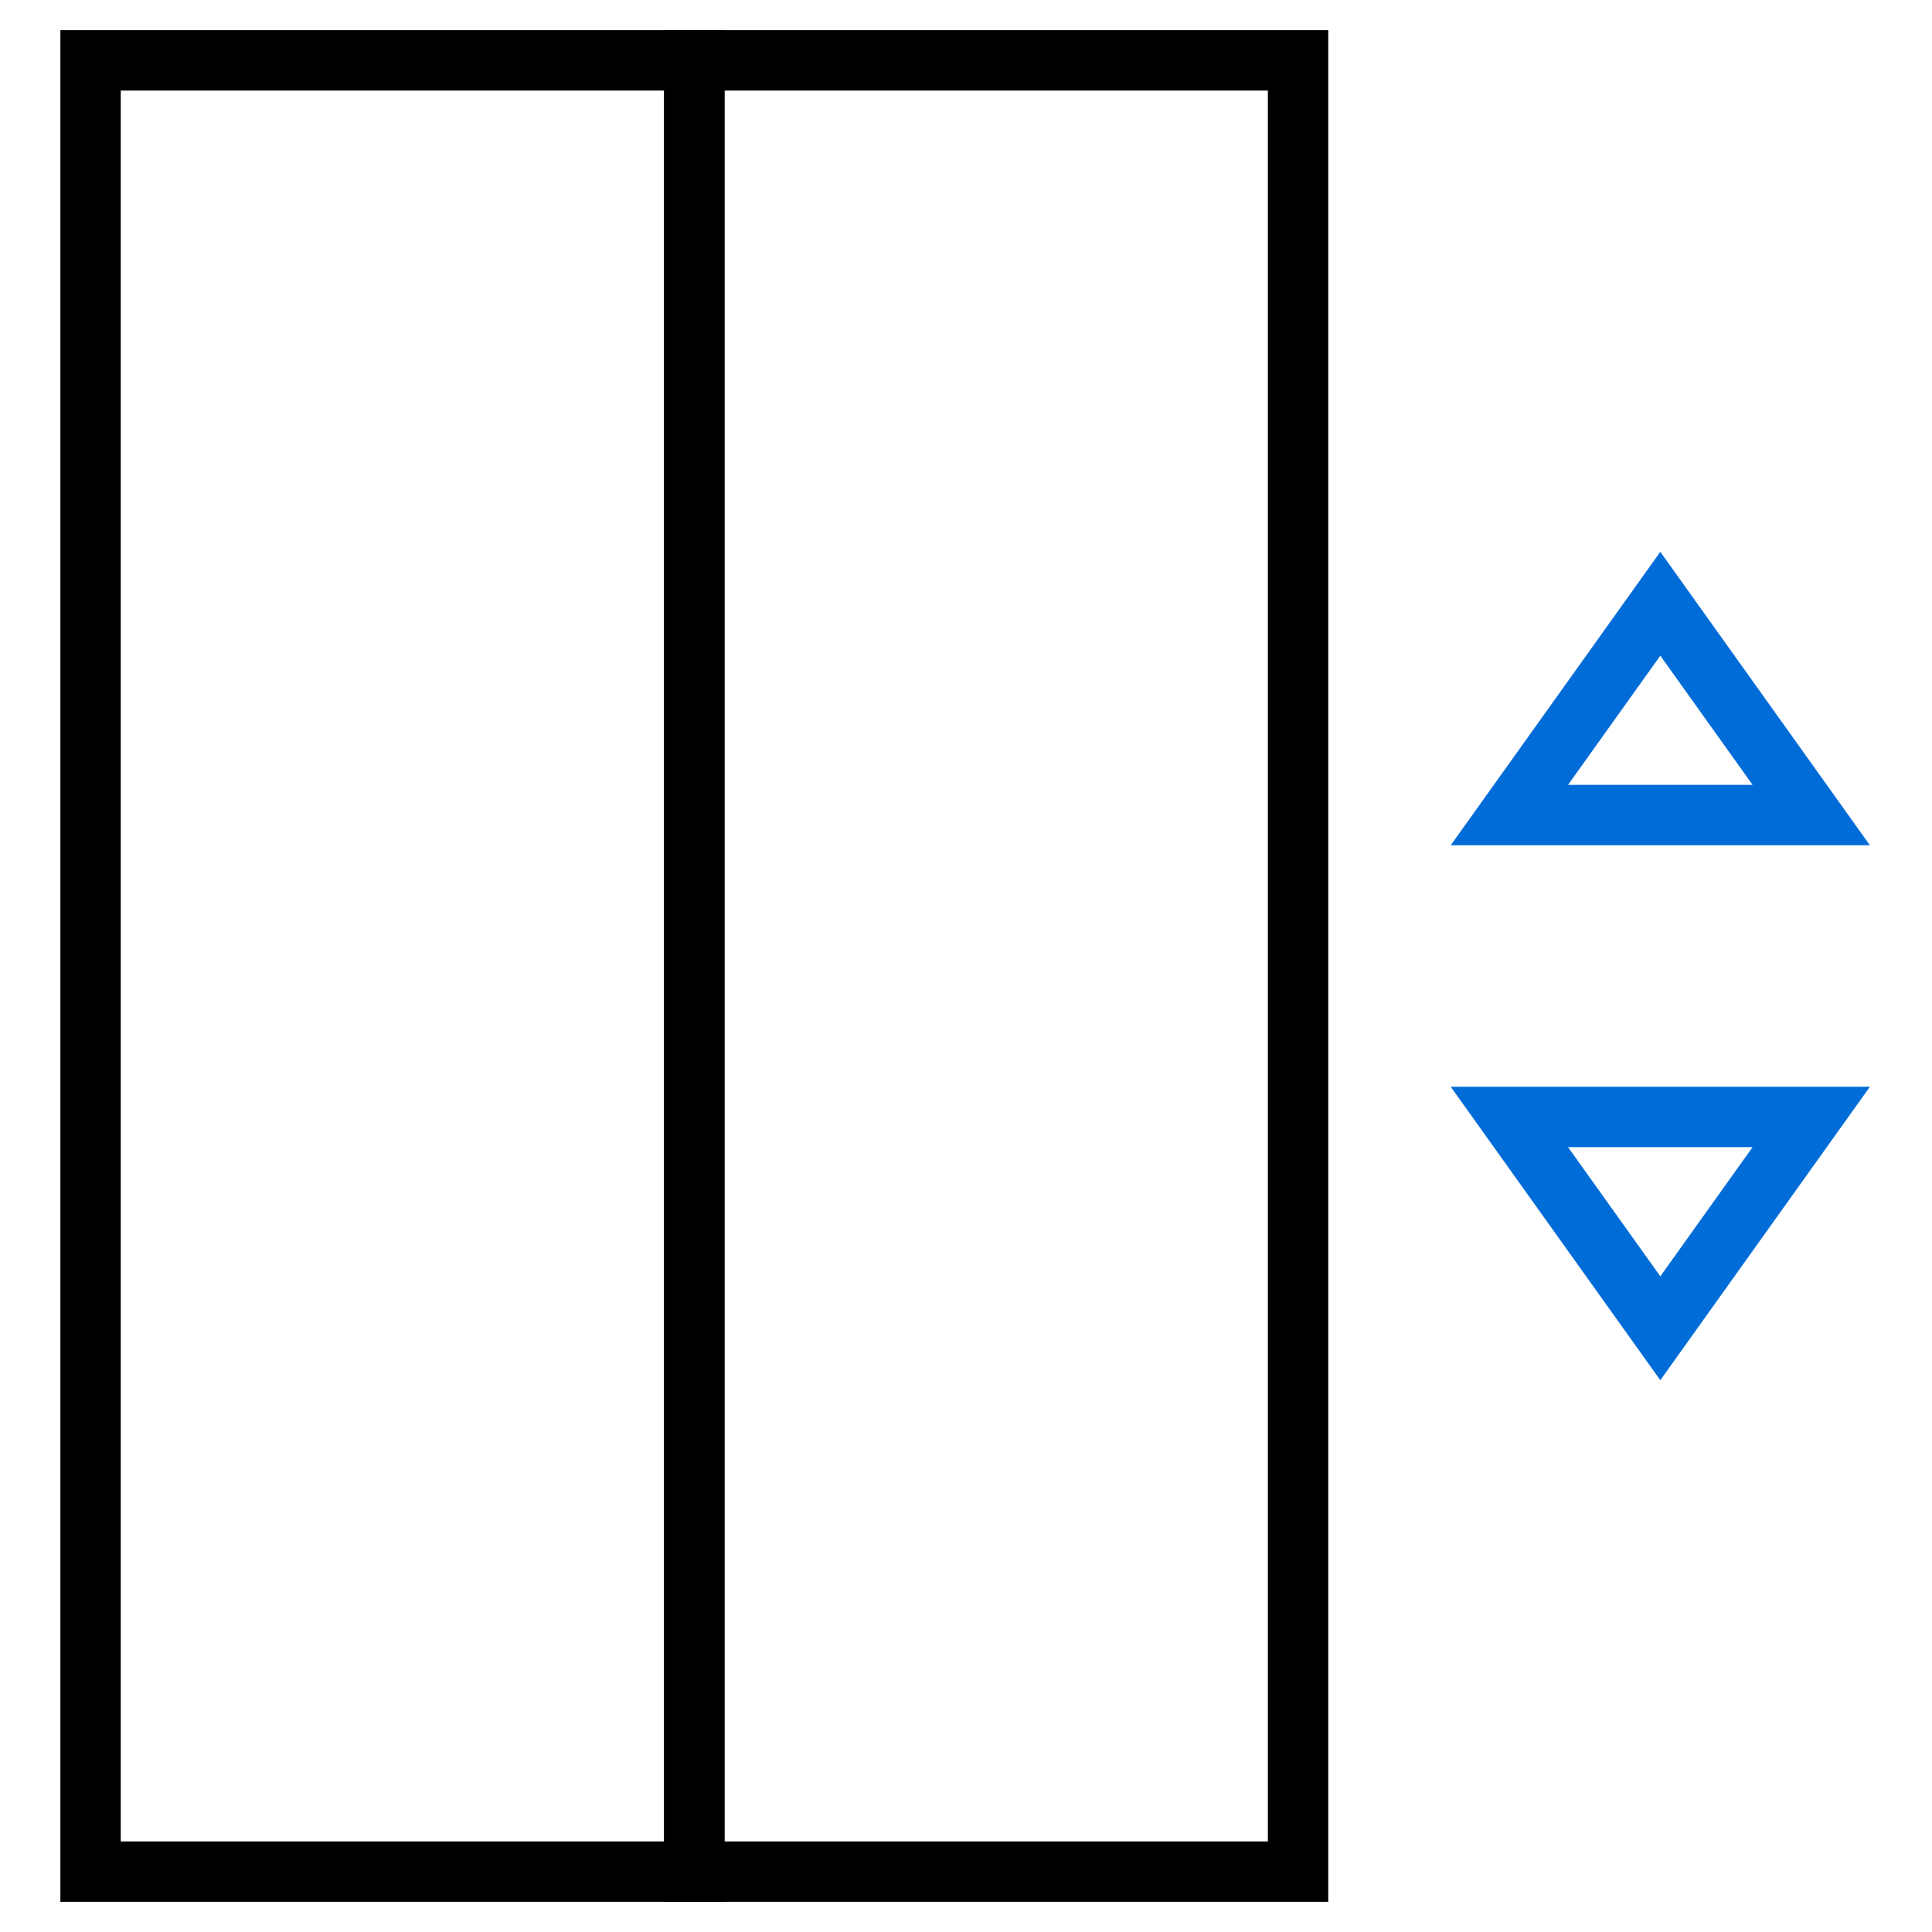
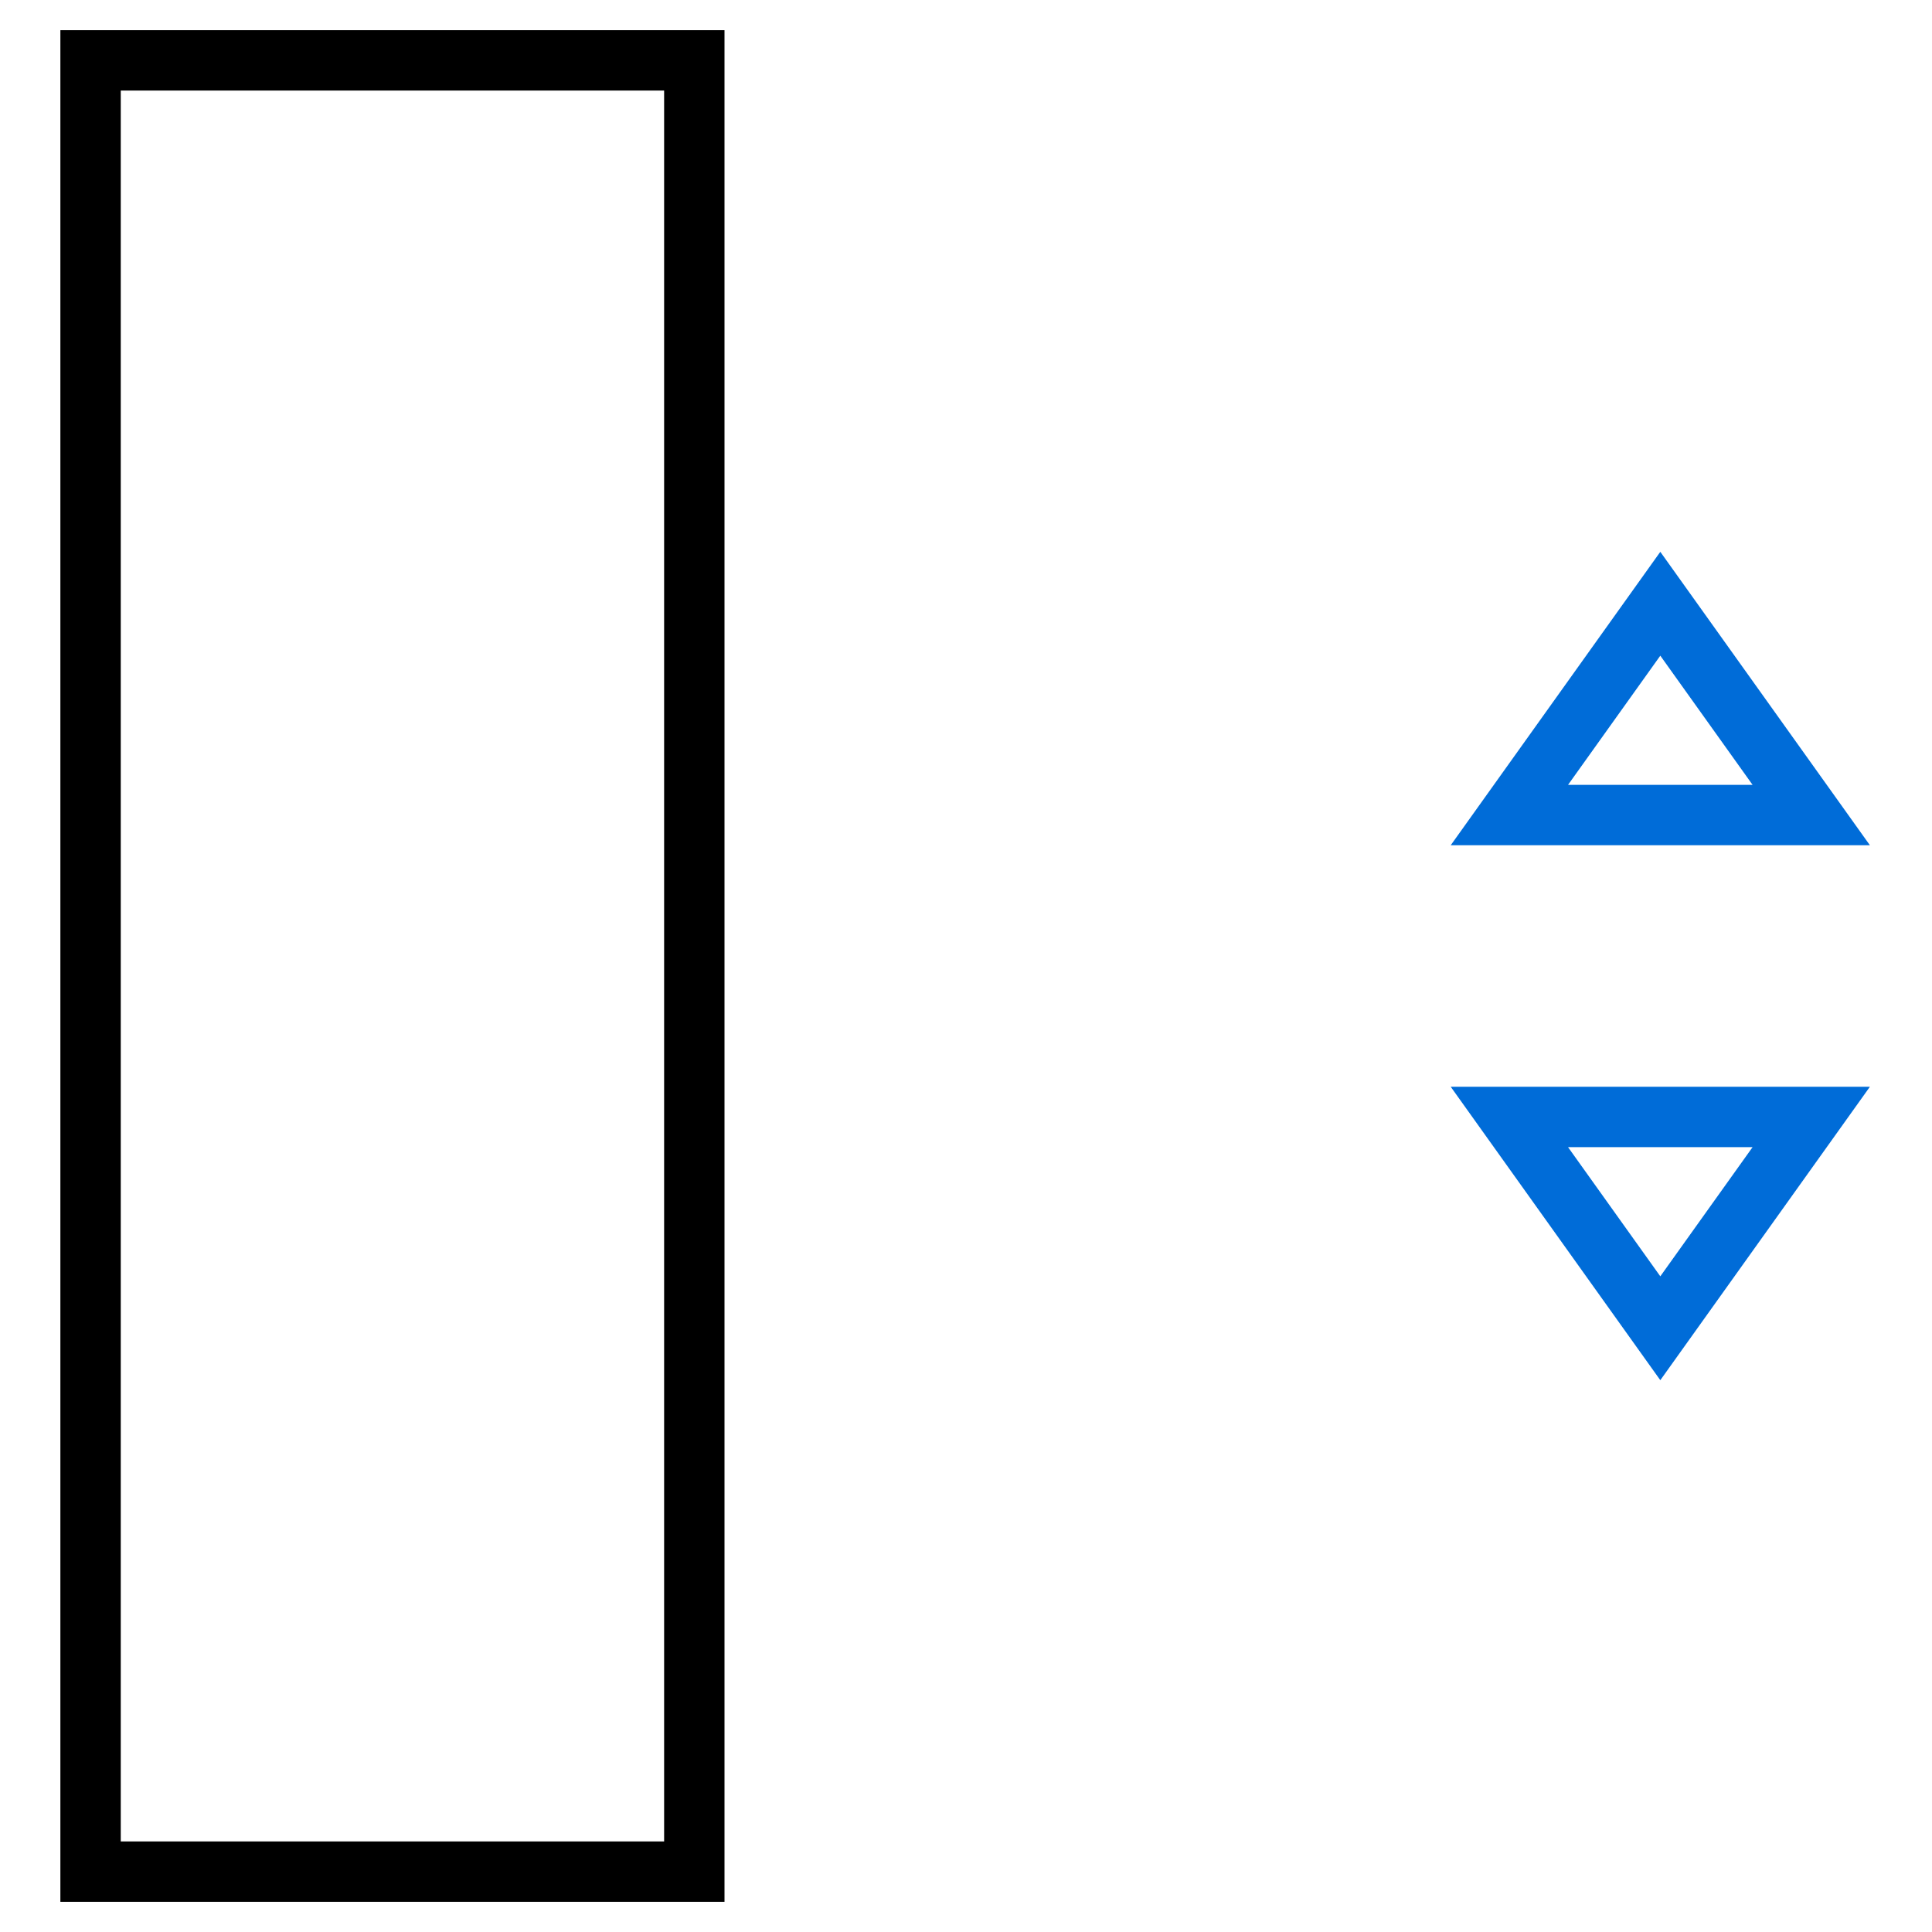
<svg xmlns="http://www.w3.org/2000/svg" x="0px" y="0px" width="64px" height="64px" viewBox="0 0 64 64">
  <g stroke-width="2" transform="translate(0, 0)">
    <polygon points="60 37 50 37 55 44 60 37" fill="none" stroke="#006cd8" stroke-linecap="square" stroke-miterlimit="10" stroke-width="2" data-color="color-2" stroke-linejoin="miter" />
    <polygon points="60 27 50 27 55 20 60 27" fill="none" stroke="#006cd8" stroke-linecap="square" stroke-miterlimit="10" stroke-width="2" data-color="color-2" stroke-linejoin="miter" />
    <rect x="3" y="2" width="20" height="60" fill="none" stroke="#000000" stroke-linecap="square" stroke-miterlimit="10" stroke-width="2" stroke-linejoin="miter" />
-     <rect x="23" y="2" width="20" height="60" fill="none" stroke="#000000" stroke-linecap="square" stroke-miterlimit="10" stroke-width="2" stroke-linejoin="miter" />
  </g>
</svg>